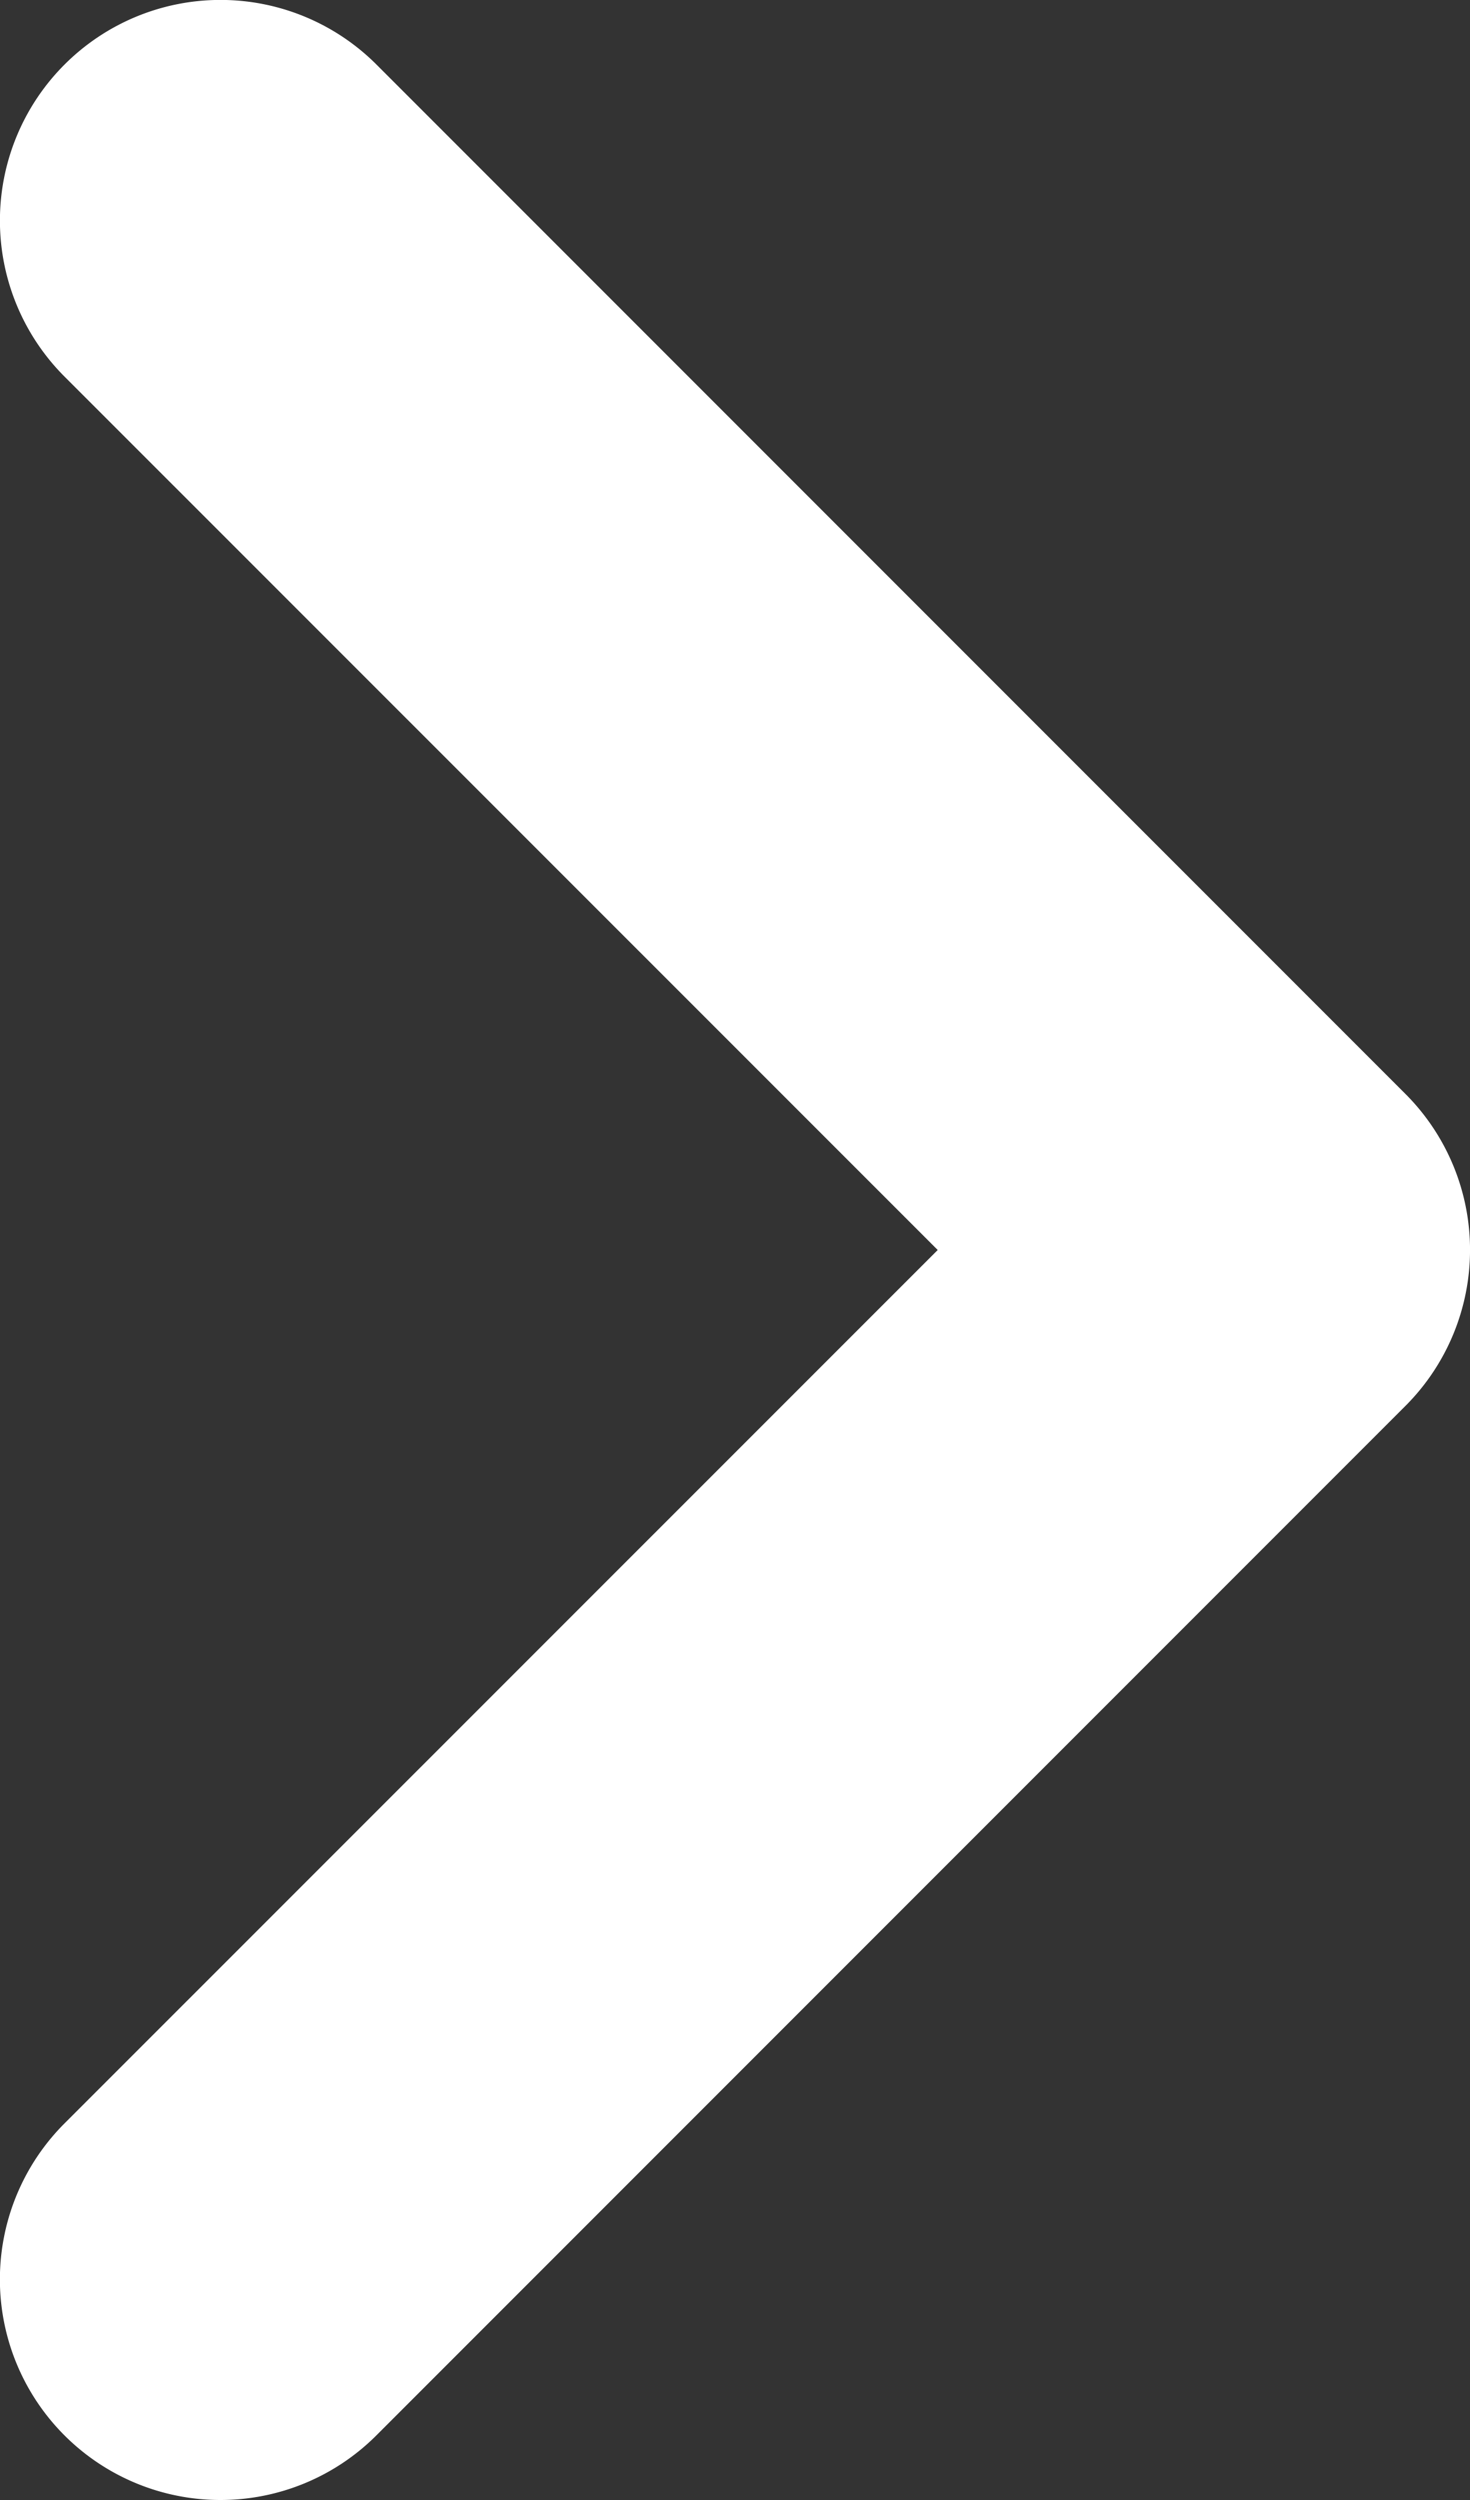
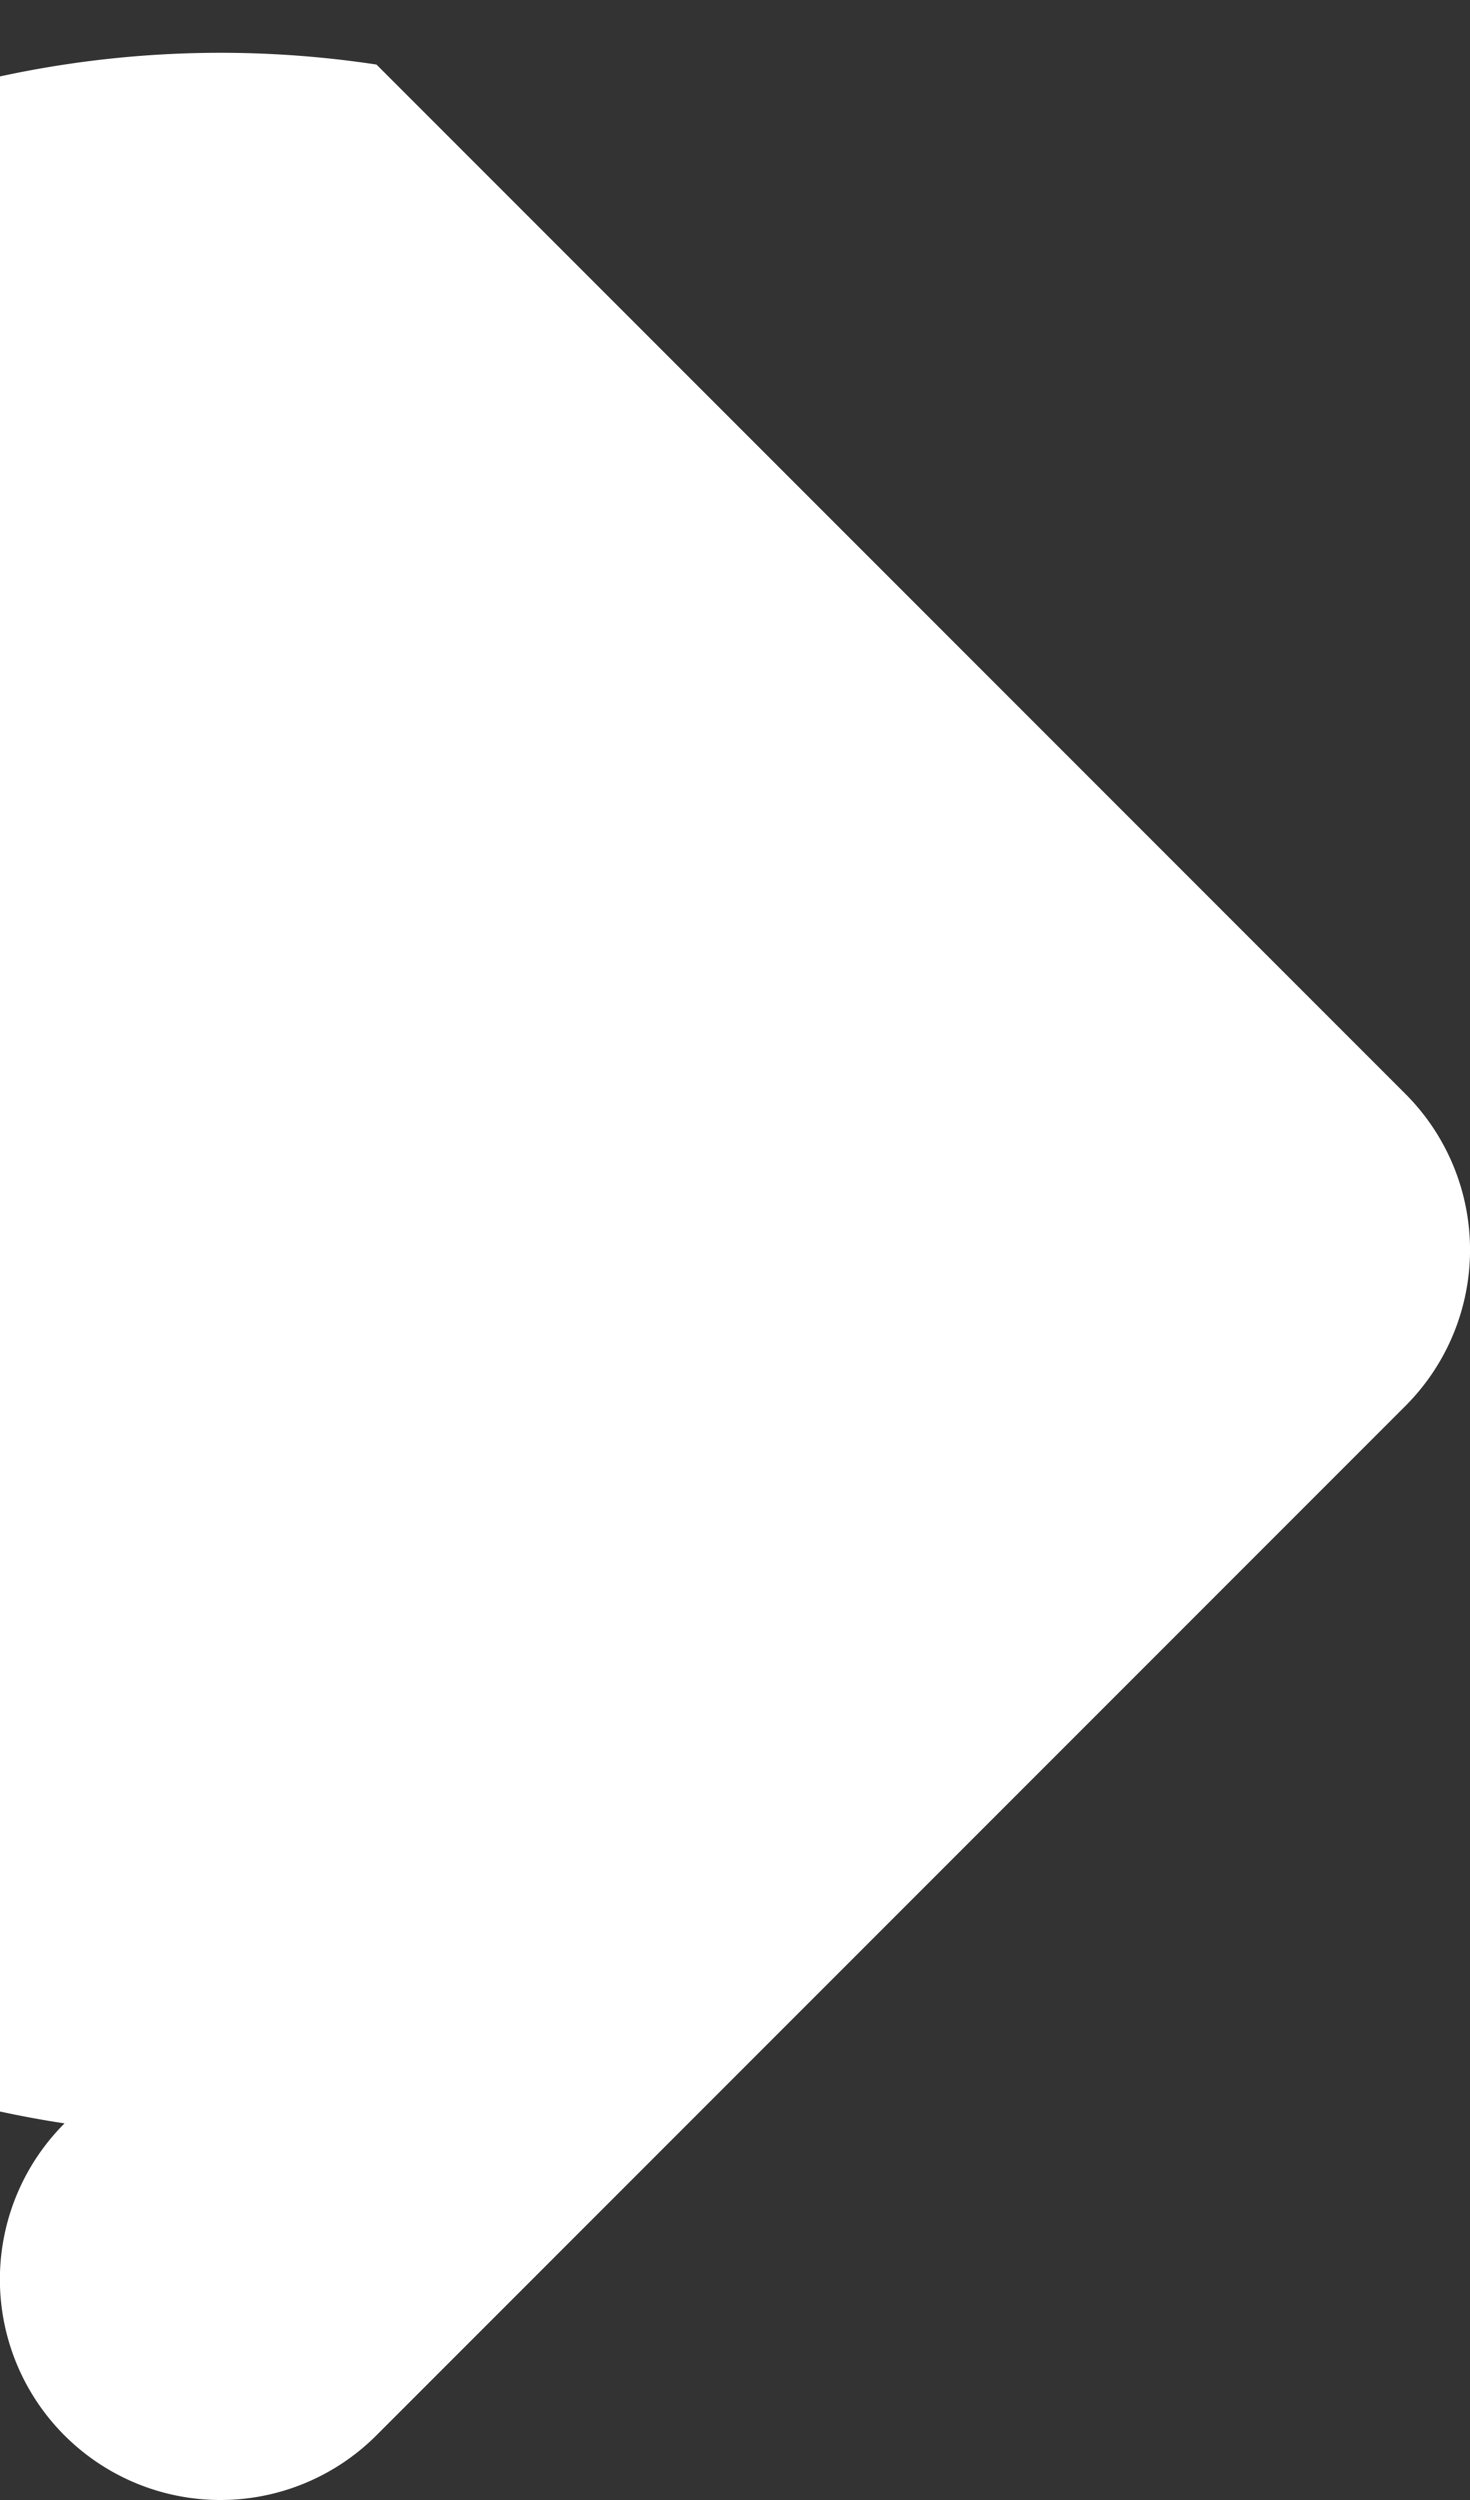
<svg xmlns="http://www.w3.org/2000/svg" width="10" height="17">
  <rect width="100%" height="100%" fill="#333333" stroke="none" />
-   <path d="M1.5 17a1.5 1.5 0 0 1-1.061-2.561L6.379 8.5.439 2.561A1.5 1.5 0 0 1 2.561.439l7 7a1.5 1.5 0 0 1 0 2.121l-7 7A1.5 1.5 0 0 1 1.5 17Z" fill="#fff" />
+   <path d="M1.5 17a1.5 1.5 0 0 1-1.061-2.561A1.5 1.5 0 0 1 2.561.439l7 7a1.5 1.5 0 0 1 0 2.121l-7 7A1.5 1.5 0 0 1 1.5 17Z" fill="#fff" />
</svg>